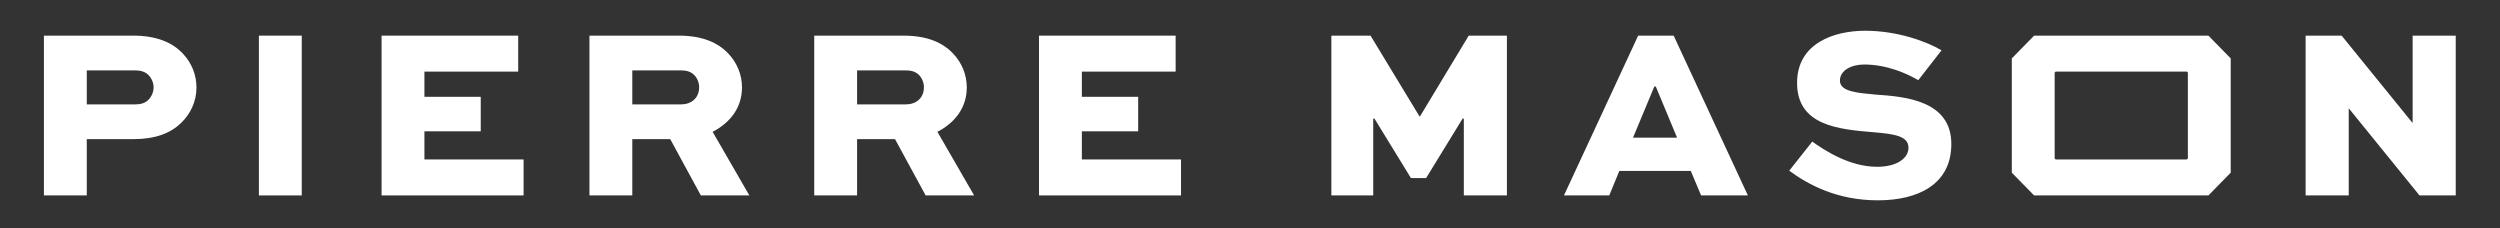
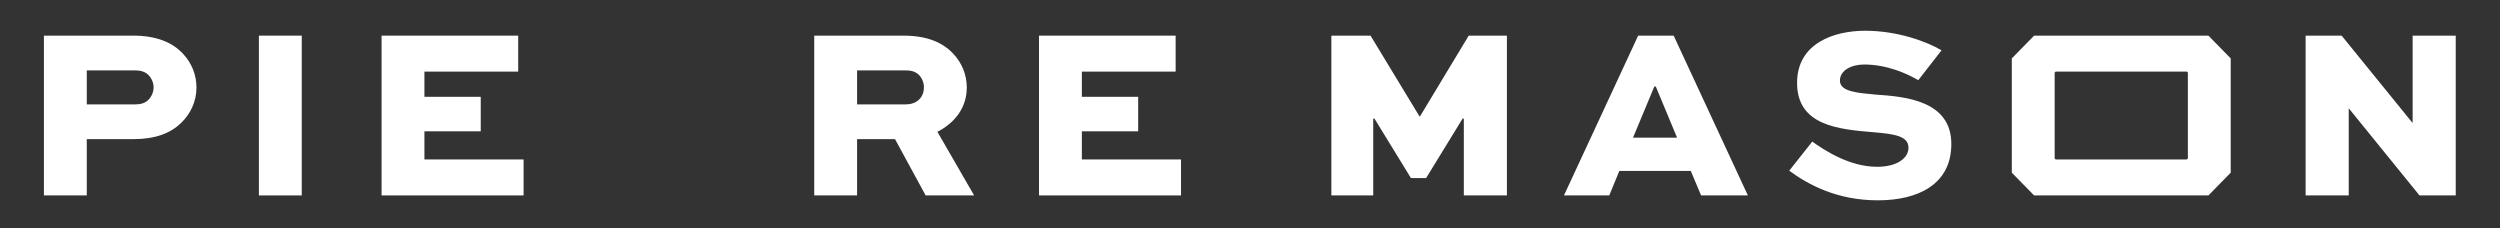
<svg xmlns="http://www.w3.org/2000/svg" fill="none" viewBox="0 0 318 29" height="29" width="318">
  <rect x="0" y="0" width="318" height="29" fill="#333333" stroke="none" />
  <path fill="white" d="M11.037 8.953V13.279H17.234C17.92 13.279 18.48 13.092 18.854 12.719C19.259 12.315 19.539 11.724 19.539 11.132C19.539 10.541 19.29 9.949 18.885 9.544C18.449 9.109 17.857 8.953 17.234 8.953H11.037ZM5.586 24.857V4.533H16.923C19.819 4.533 21.907 5.343 23.308 6.868C24.367 8.019 24.99 9.482 24.99 11.132C24.99 12.906 24.242 14.493 22.996 15.676C21.658 16.952 19.758 17.699 16.923 17.699H11.037V24.857H5.586Z" />
  <path fill="white" d="M32.932 4.534H38.382V24.858H32.932V4.534Z" />
  <path fill="white" d="M61.15 16.703H53.986V20.282H66.6V24.857H48.535V4.534H65.915V9.108H53.986V12.315H61.15V16.703Z" />
-   <path fill="white" d="M80.428 8.953V13.279H86.626C87.903 13.279 88.931 12.501 88.931 11.101C88.931 10.541 88.713 9.98 88.339 9.575C87.841 9.047 87.187 8.953 86.626 8.953H80.428ZM74.978 24.857V4.533H86.315C89.398 4.533 91.329 5.436 92.637 6.806C93.727 7.957 94.381 9.451 94.381 11.132C94.381 13.621 92.948 15.582 90.644 16.765L95.316 24.857H89.149L85.255 17.699H80.428V24.857H74.978Z" />
  <path fill="white" d="M109.021 8.953V13.279H115.219C116.496 13.279 117.523 12.501 117.523 11.101C117.523 10.541 117.305 9.98 116.932 9.575C116.434 9.047 115.78 8.953 115.219 8.953H109.021ZM103.57 24.857V4.533H114.907C117.991 4.533 119.922 5.436 121.23 6.806C122.32 7.957 122.974 9.451 122.974 11.132C122.974 13.621 121.541 15.582 119.236 16.765L123.909 24.857H117.742L113.848 17.699H109.021V24.857H103.57Z" />
  <path fill="white" d="M144.775 16.703H137.612V20.282H150.226V24.857H132.161V4.534H149.541V9.108H137.612V12.315H144.775V16.703Z" />
  <path fill="white" d="M186.199 24.857V15.085H186.043L181.402 22.648H179.471L174.83 15.085H174.675V24.857H169.349V4.533H174.332L180.561 14.805H180.623L186.821 4.533H191.68V24.857H186.199Z" />
  <path fill="white" d="M207.72 17.512H213.326L210.616 11.008H210.429L207.72 17.512ZM198.937 24.857L208.374 4.533H212.89L222.328 24.857H216.378L215.07 21.745H205.976L204.698 24.857H198.937Z" />
  <path fill="white" d="M244.005 10.198C242.665 9.42 240.112 8.206 237.121 8.206C235.471 8.206 234.038 8.953 234.038 10.26C234.038 11.692 236.374 11.816 238.585 12.034C242.323 12.283 248.209 12.781 248.209 18.321C248.209 23.457 243.974 25.48 238.866 25.48C233.696 25.48 230.052 23.519 227.591 21.714L230.519 18.01C231.921 19.006 235.159 21.216 238.772 21.216C241.296 21.216 242.759 20.126 242.759 18.788C242.759 17.326 241.015 17.046 238.399 16.827C233.852 16.454 228.588 15.987 228.588 10.54C228.588 5.499 233.29 3.911 237.246 3.911C241.42 3.911 245.126 5.311 246.964 6.401L244.005 10.198Z" />
  <path fill="white" d="M261.353 9.233V20.158L261.477 20.282H278.171L278.296 20.158V9.233L278.171 9.108H261.477L261.353 9.233ZM258.737 4.534H280.912L283.746 7.428V21.963L280.912 24.857H258.737L255.902 21.963V7.428L258.737 4.534Z" />
  <path fill="white" d="M312.369 4.533V24.857H307.759L298.789 13.808H298.758V24.857H293.276V4.533H297.854L306.856 15.614H306.887V4.533H312.369Z" />
</svg>